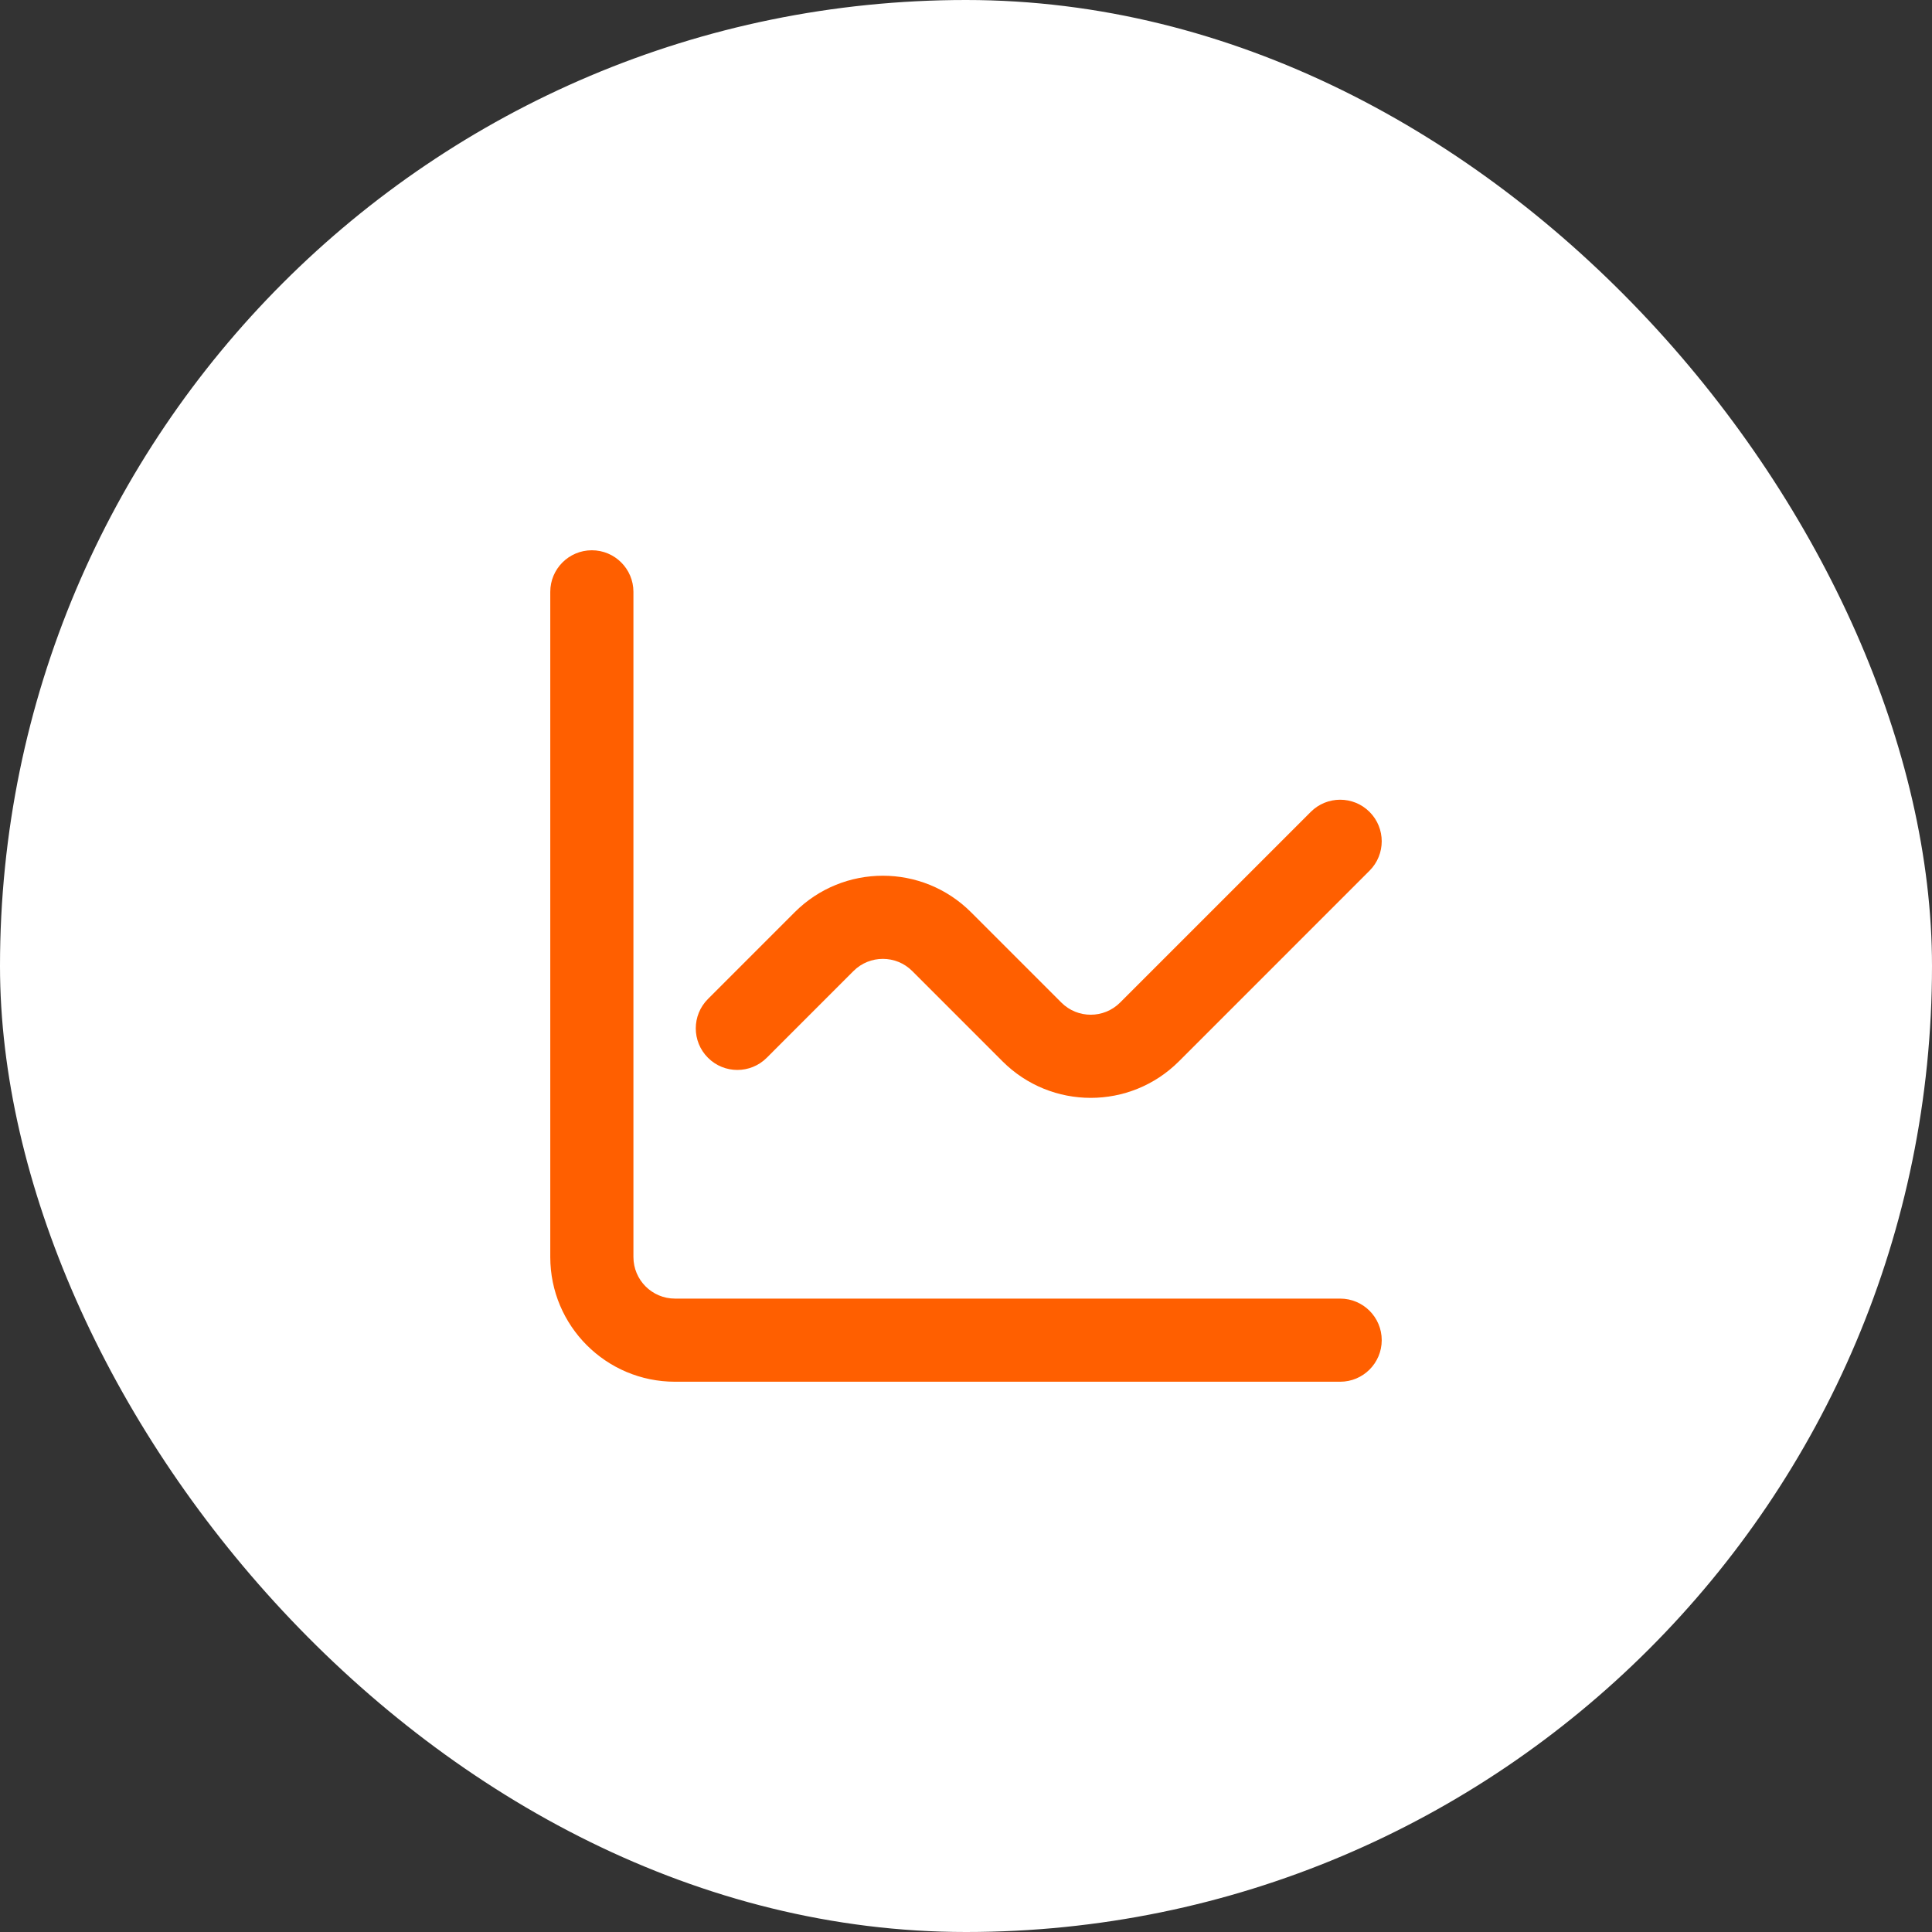
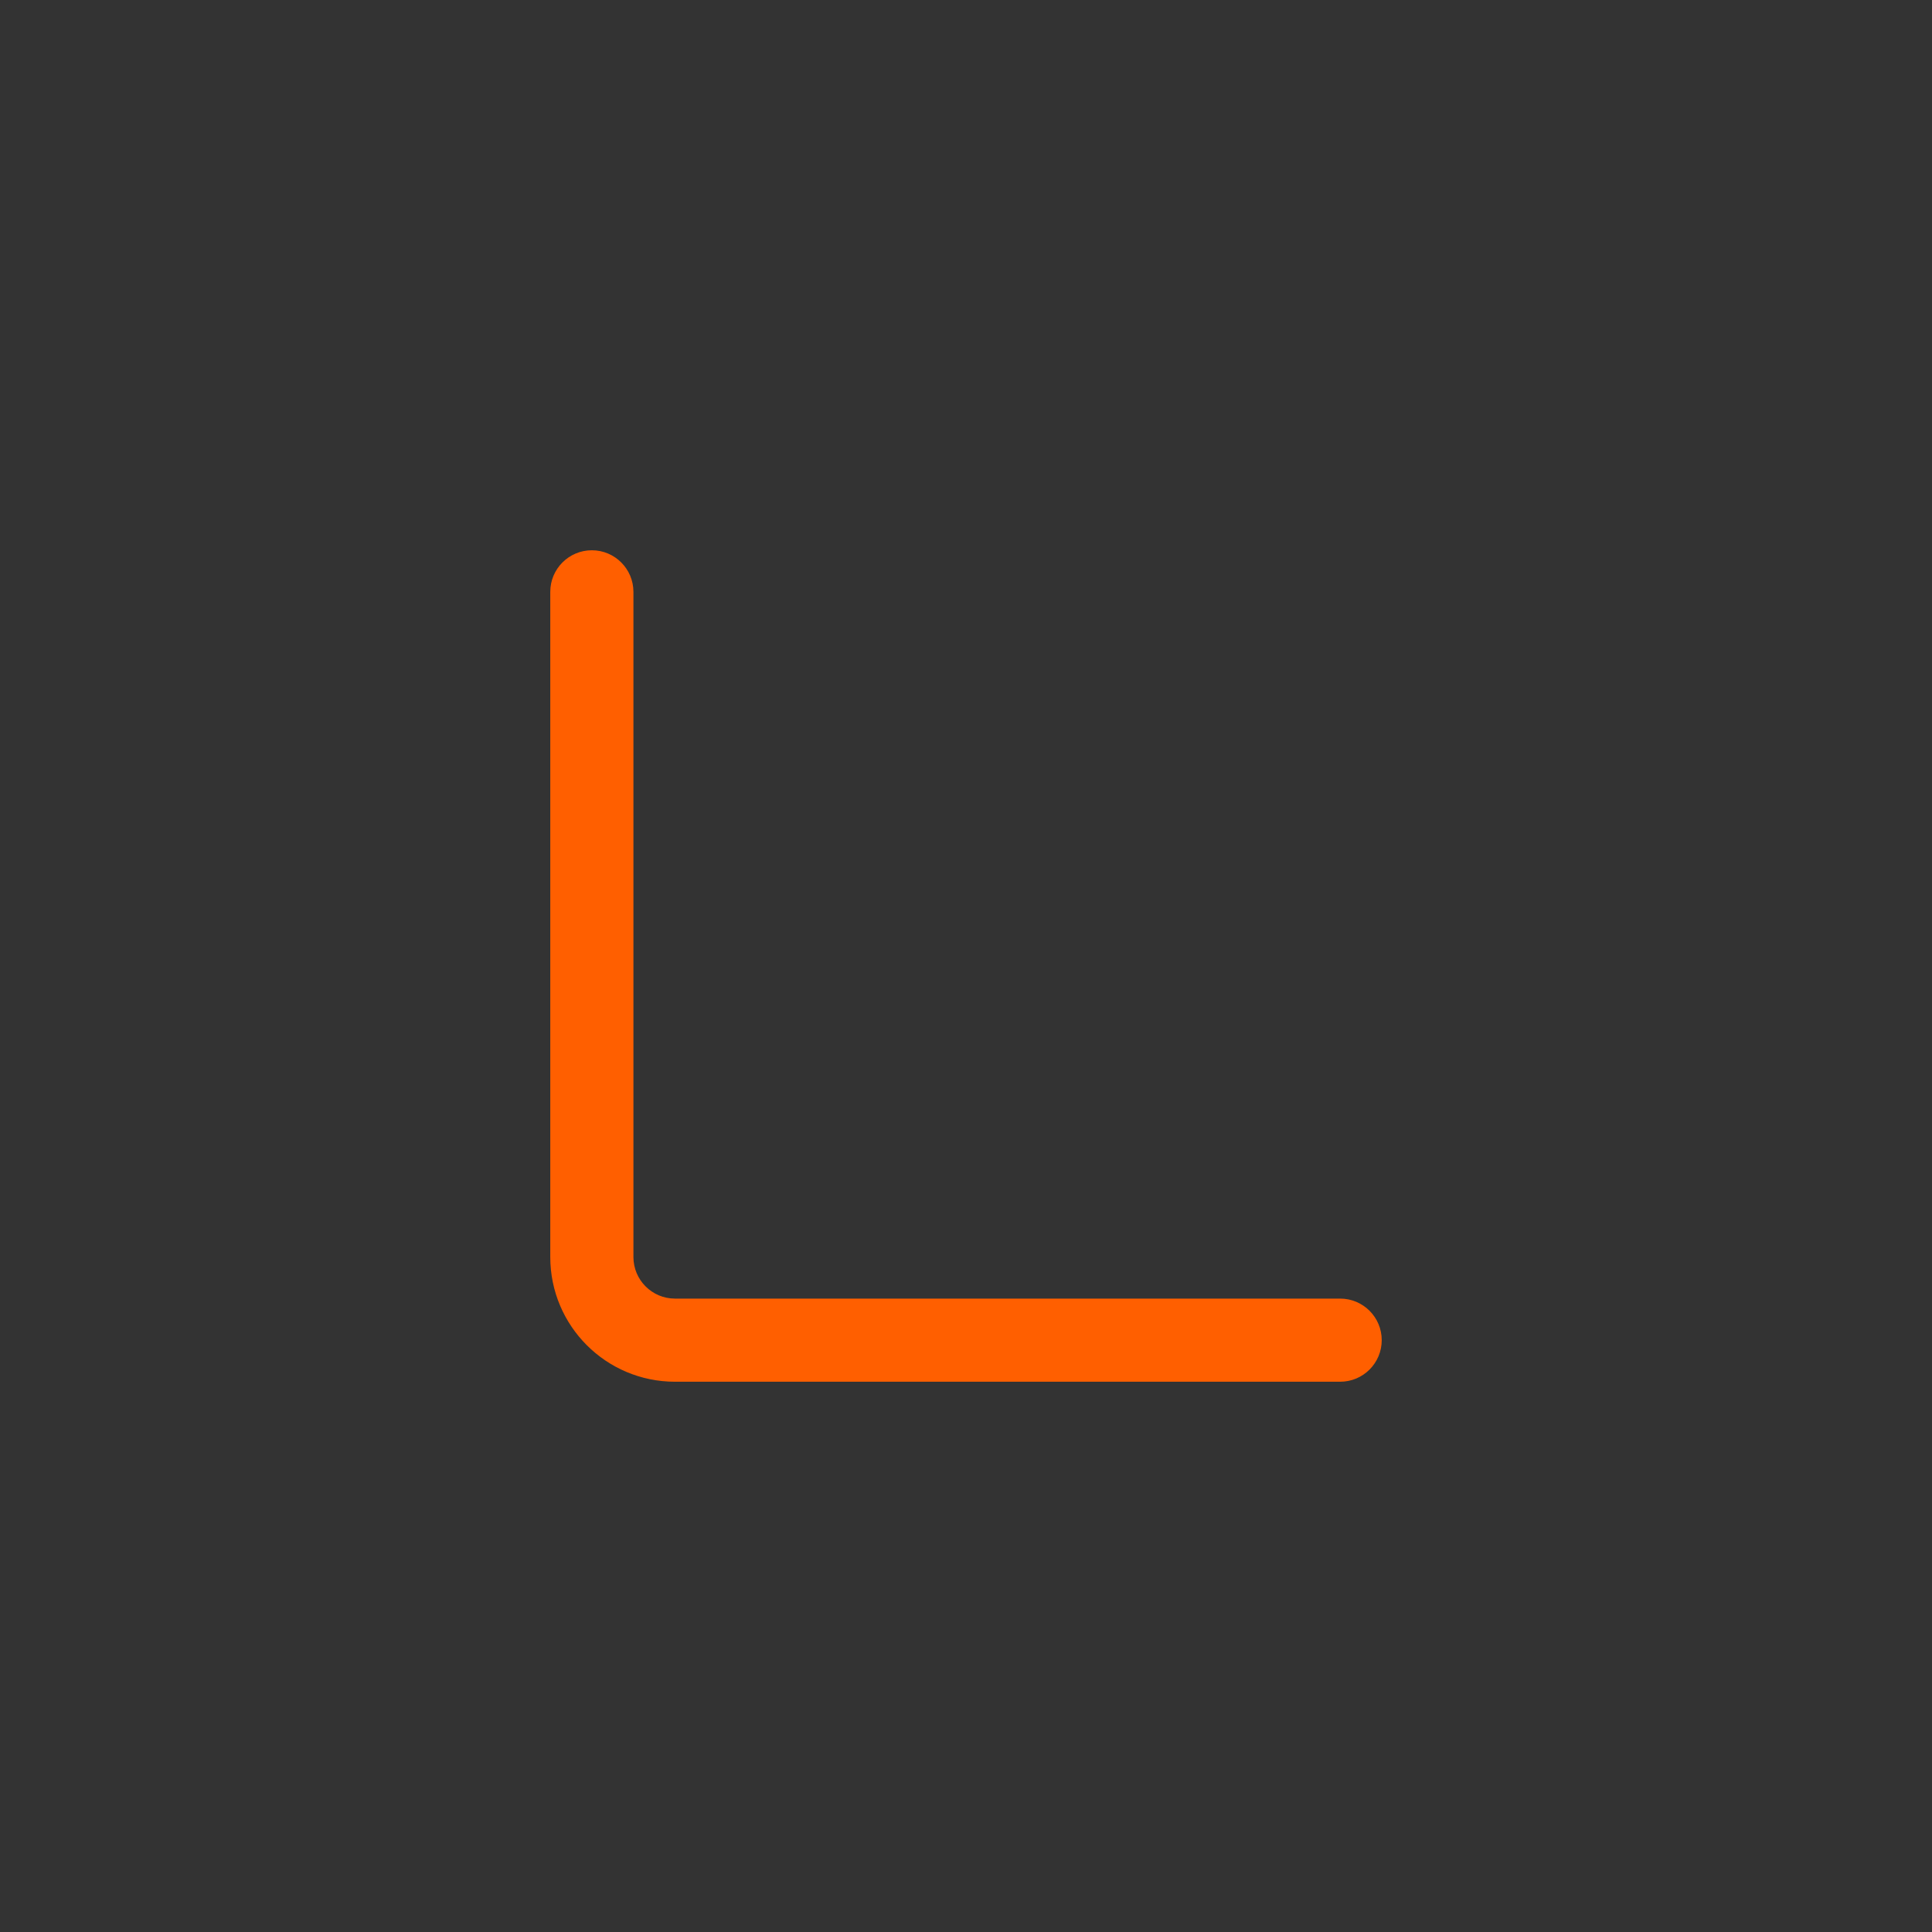
<svg xmlns="http://www.w3.org/2000/svg" width="72" height="72" viewBox="0 0 72 72" fill="none">
  <rect x="0" y="0" width="72" height="72" fill="#333333" stroke="none" />
-   <rect width="72" height="72" rx="36" fill="white" />
  <path fill-rule="evenodd" clip-rule="evenodd" d="M22.056 20.507C22.912 20.507 23.606 21.201 23.606 22.057V46.845C23.606 47.701 24.299 48.395 25.155 48.395H49.944C50.799 48.395 51.493 49.088 51.493 49.944C51.493 50.8 50.799 51.493 49.944 51.493H25.155C22.588 51.493 20.507 49.412 20.507 46.845V22.057C20.507 21.201 21.201 20.507 22.056 20.507Z" fill="#FF5F00" />
-   <path fill-rule="evenodd" clip-rule="evenodd" d="M51.039 30.257C51.644 30.862 51.644 31.843 51.039 32.448L43.935 39.553C42.119 41.368 39.177 41.368 37.361 39.553L33.997 36.188C33.392 35.583 32.411 35.583 31.806 36.188L28.575 39.42C27.97 40.025 26.988 40.025 26.384 39.42C25.778 38.815 25.778 37.834 26.384 37.229L29.615 33.997C31.43 32.182 34.373 32.182 36.188 33.997L39.553 37.362C40.157 37.967 41.139 37.967 41.743 37.362L48.848 30.257C49.453 29.652 50.434 29.652 51.039 30.257Z" fill="#FF5F00" />
</svg>